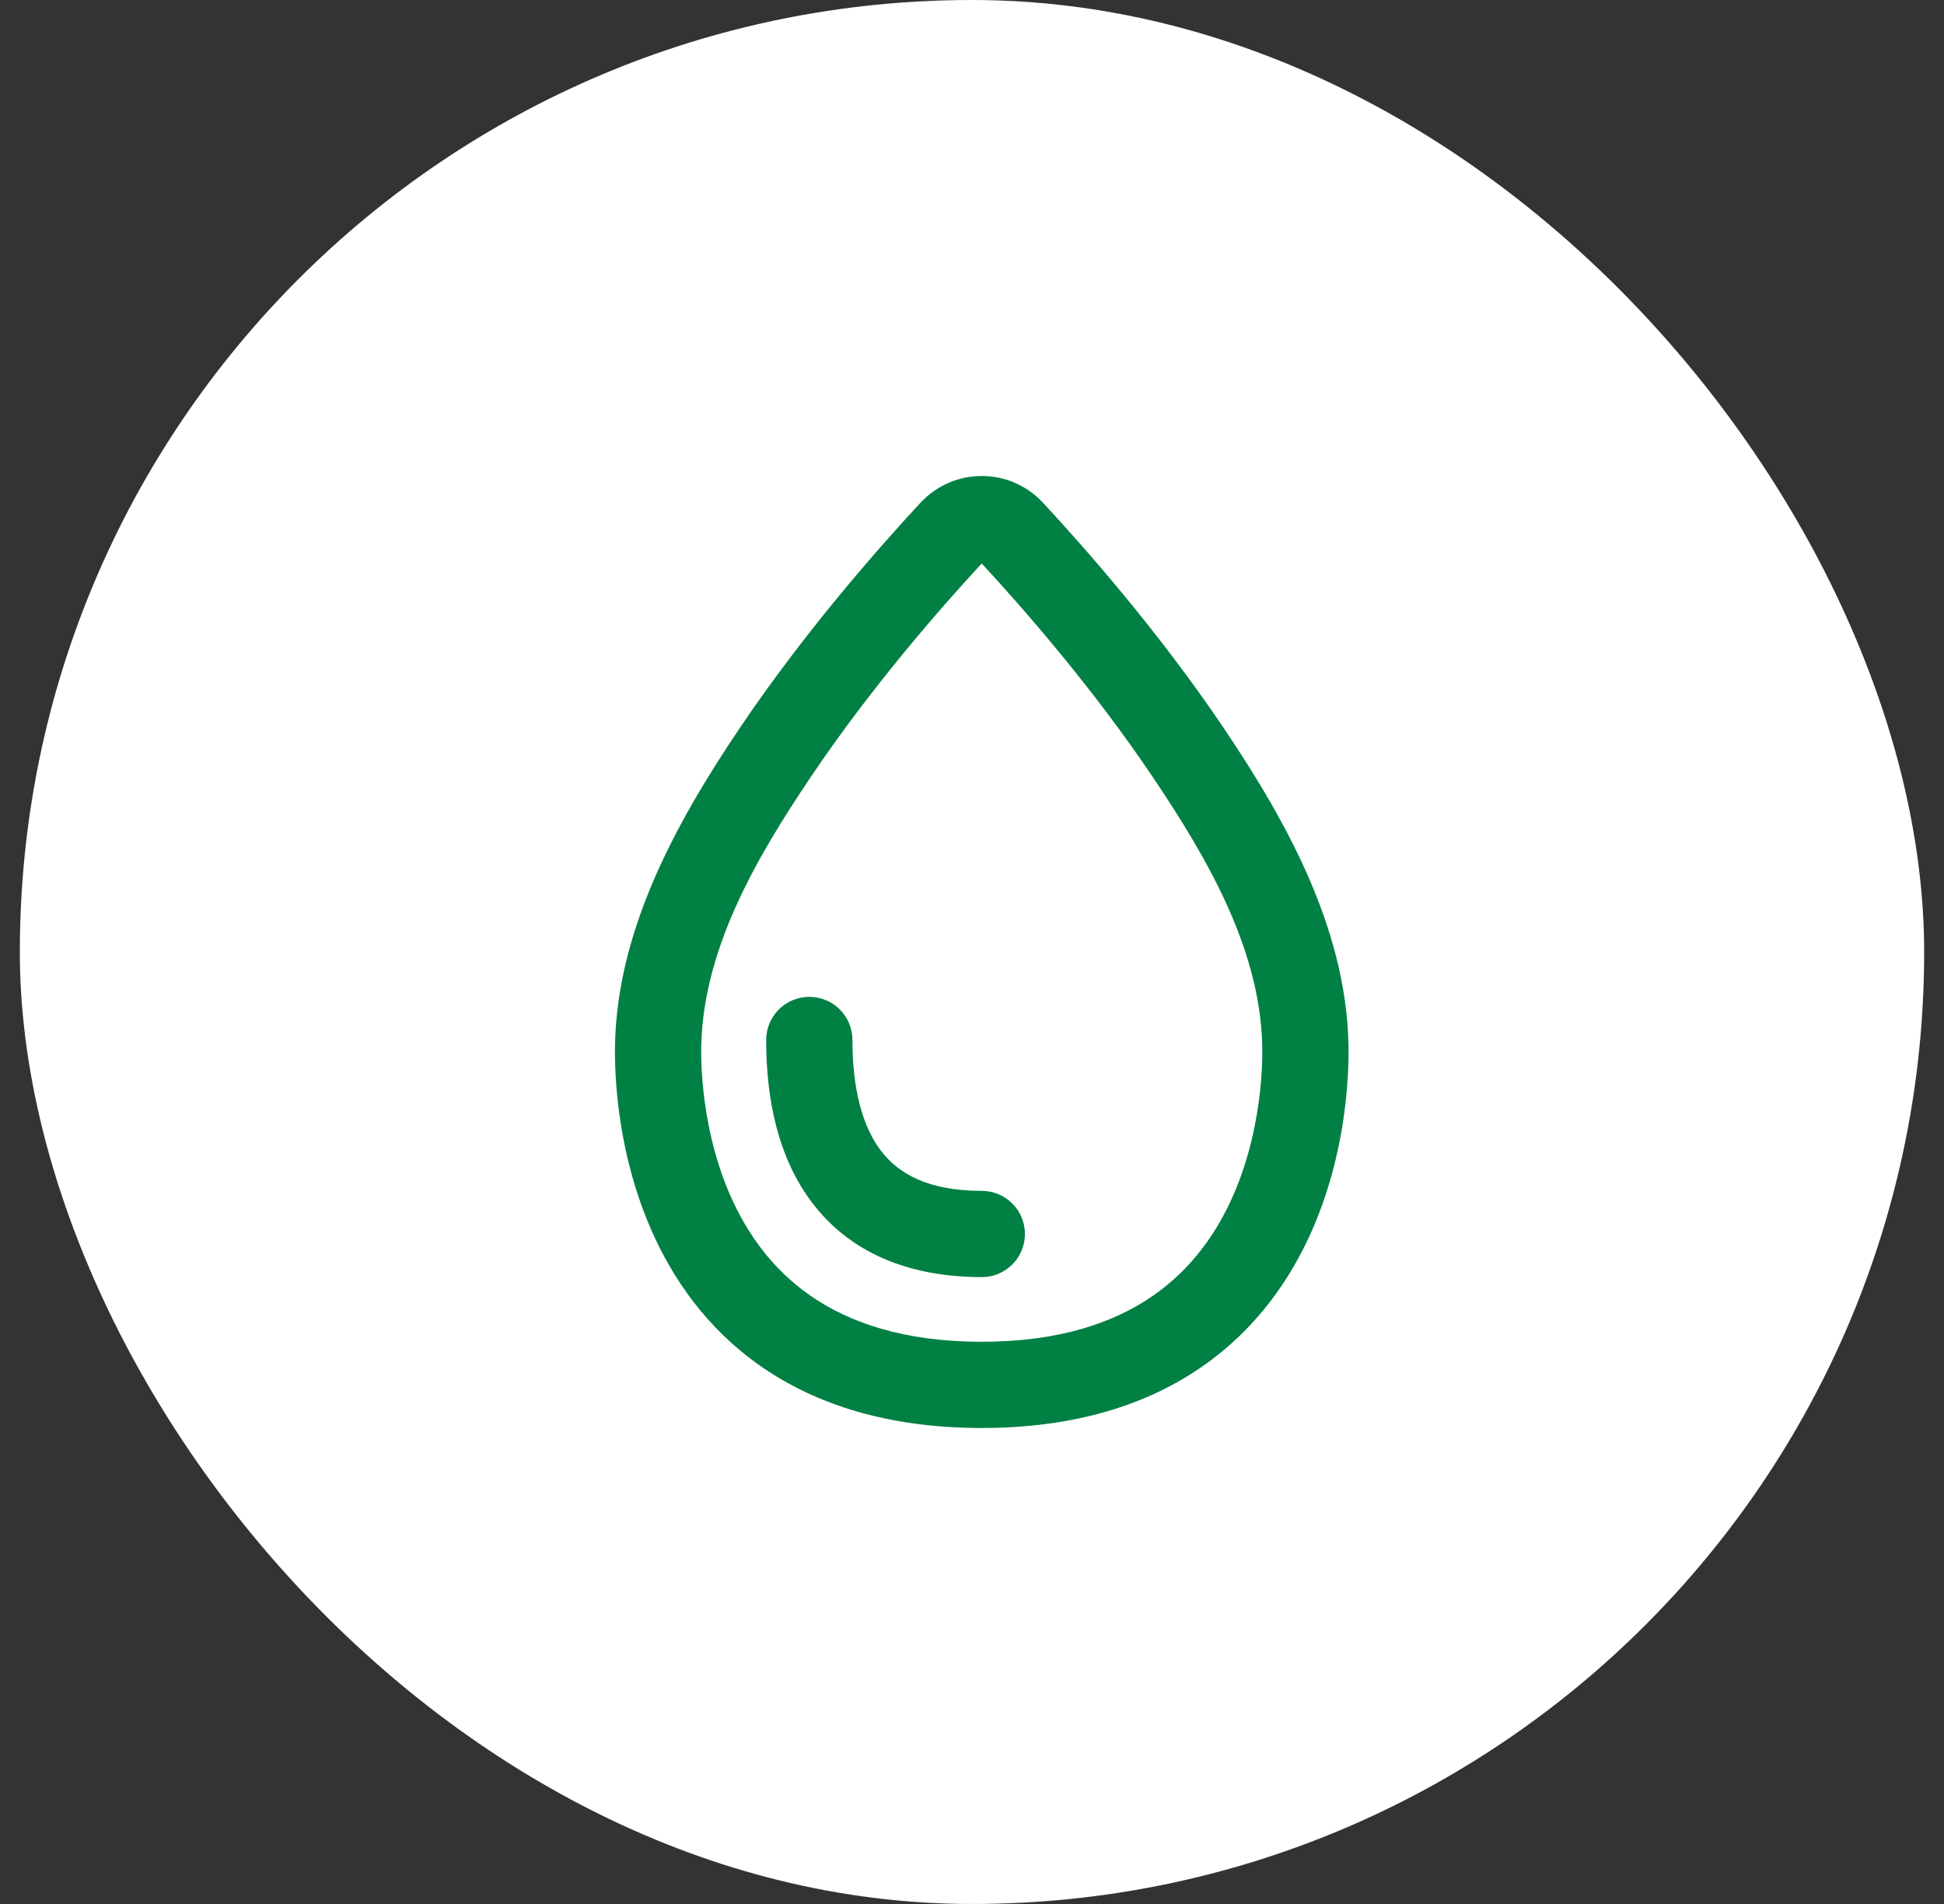
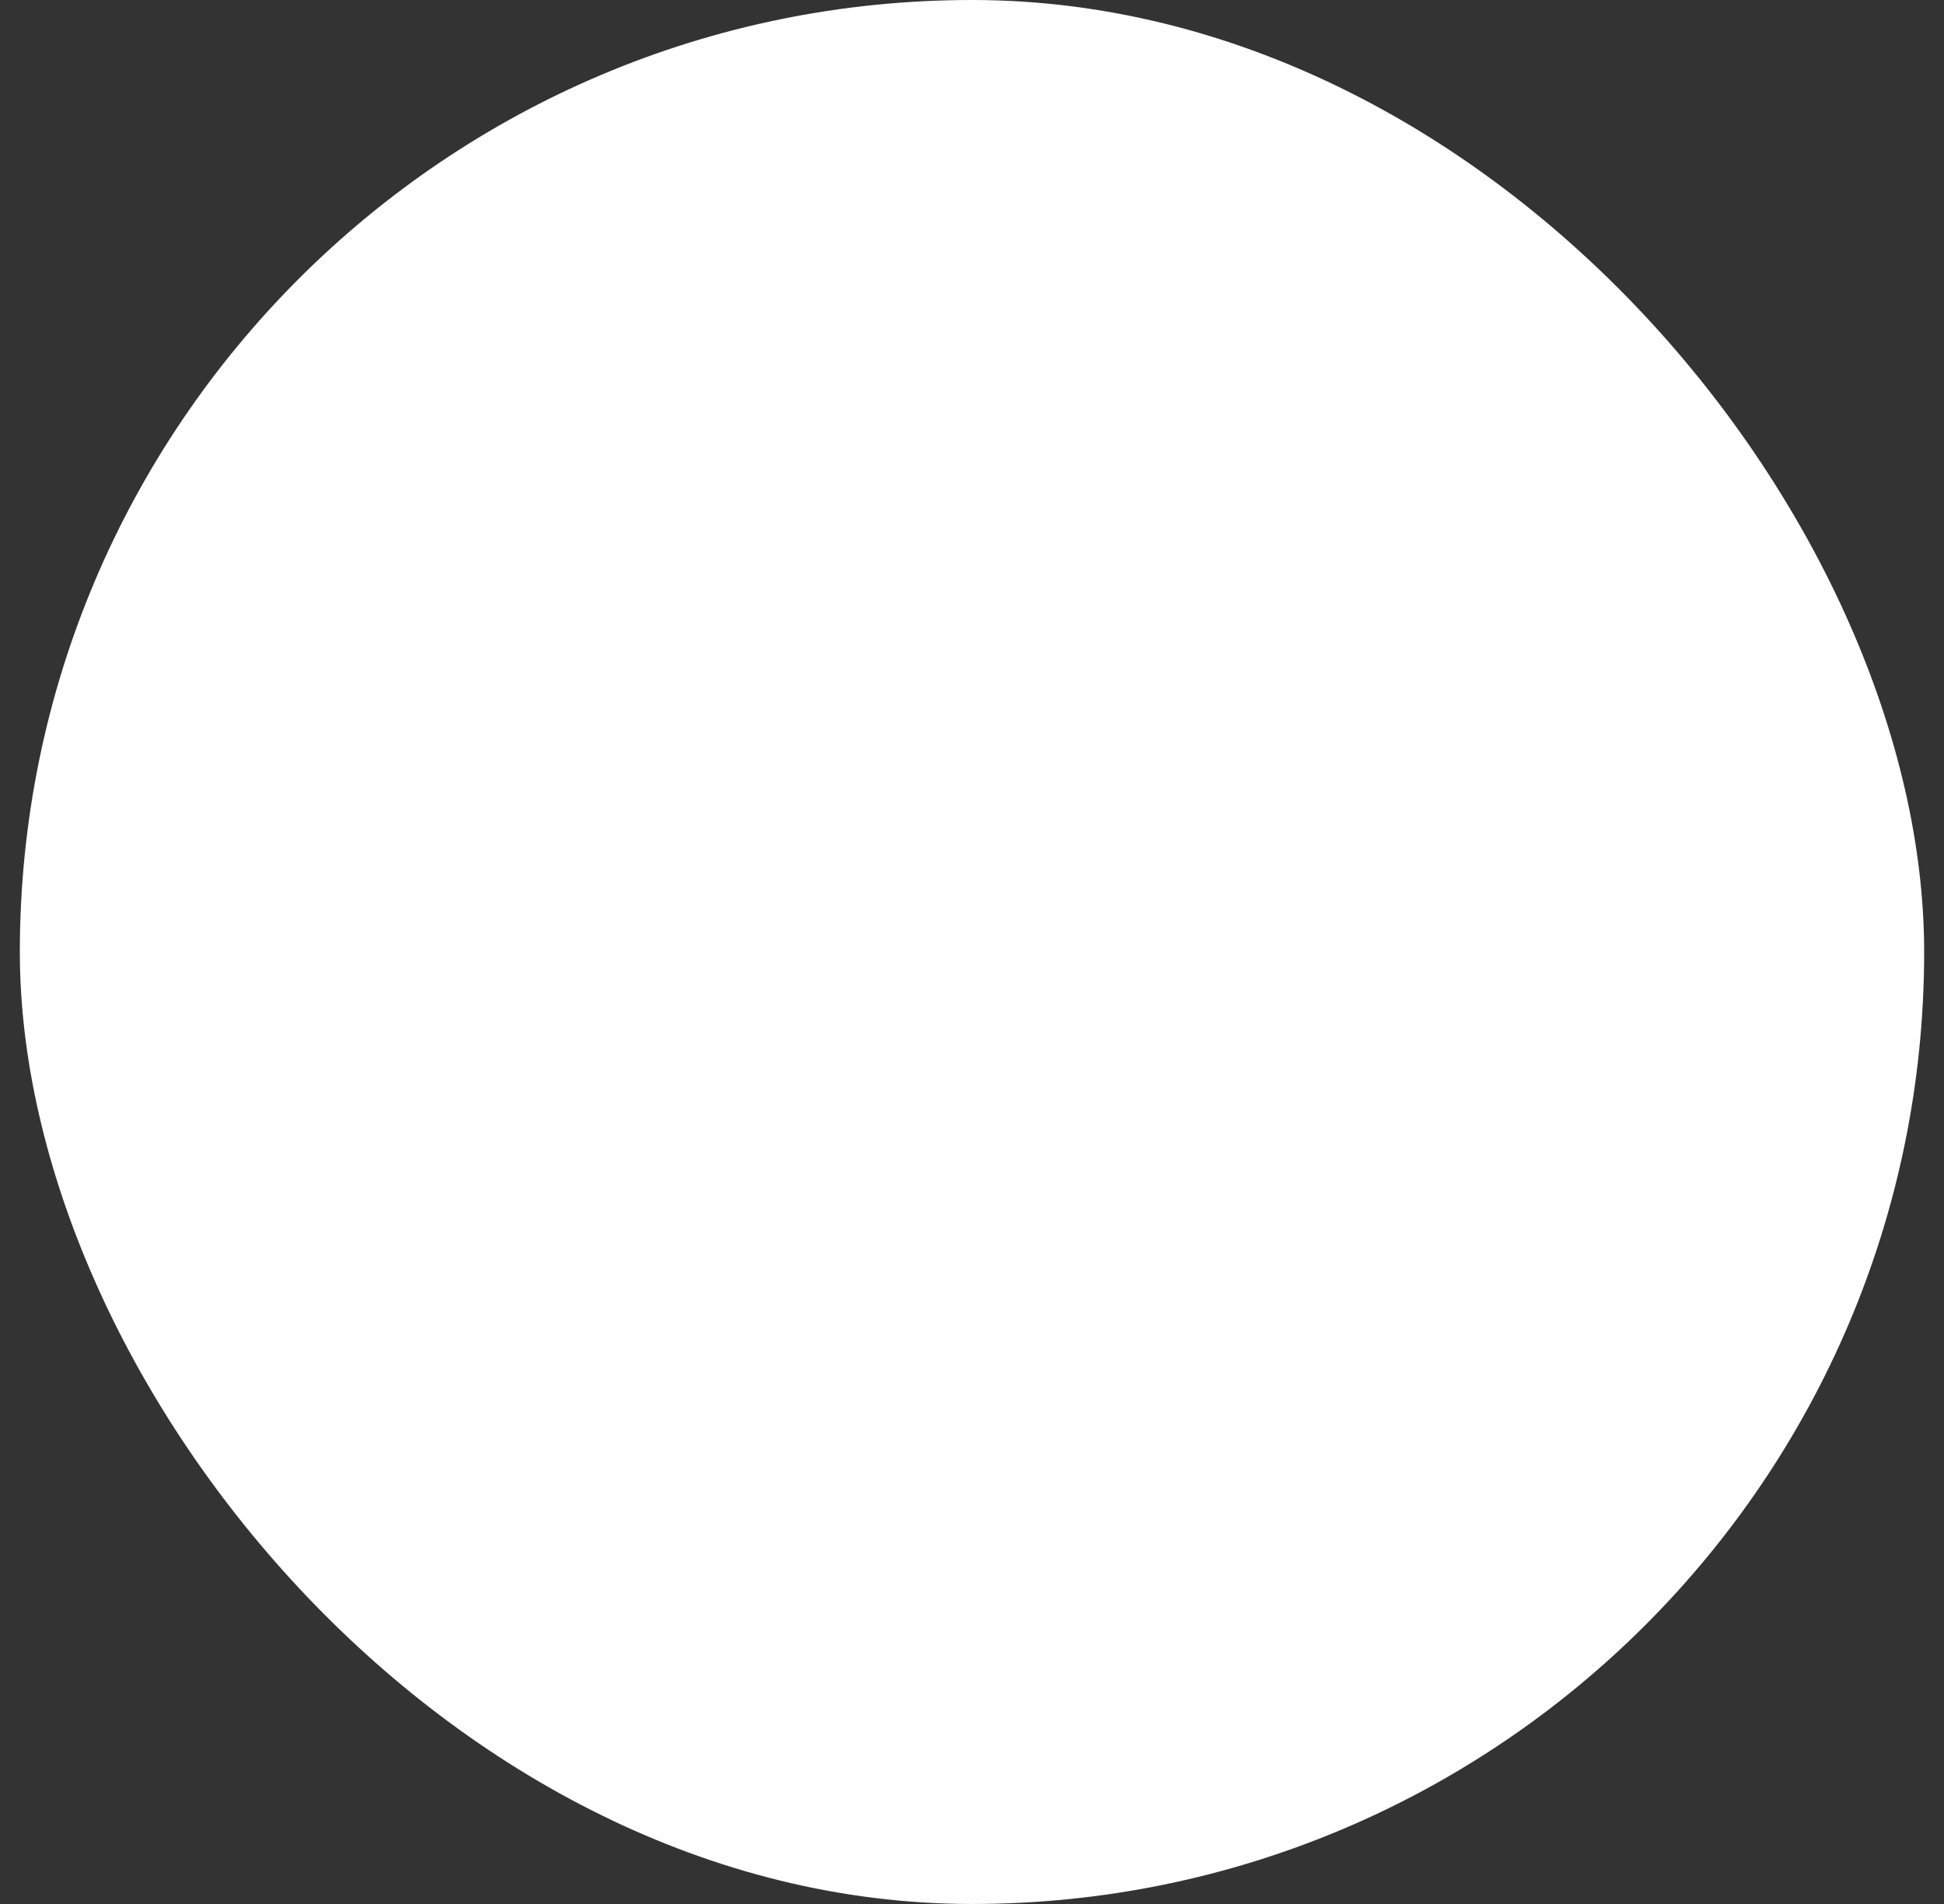
<svg xmlns="http://www.w3.org/2000/svg" width="49" height="48" viewBox="0 0 49 48" fill="none">
  <rect x="0" y="0" width="49" height="48" fill="#333333" stroke="none" />
  <rect x="0.5" width="48" height="48" rx="24" fill="white" />
  <g clip-path="url(#clip0_4410_7179)">
-     <path d="M21.486 26.218C21.486 25.617 21 25.131 20.399 25.131C19.799 25.131 19.312 25.617 19.312 26.218C19.312 27.693 19.603 29.193 20.489 30.345C21.415 31.549 22.853 32.196 24.747 32.196C25.348 32.196 25.834 31.709 25.834 31.109C25.834 30.509 25.348 30.022 24.747 30.022C23.381 30.022 22.645 29.582 22.212 29.02C21.739 28.405 21.486 27.459 21.486 26.218Z" fill="#008043" />
-     <path fill-rule="evenodd" clip-rule="evenodd" d="M26.292 12.677C25.454 11.774 24.037 11.774 23.199 12.677C22.173 13.782 20.28 15.925 18.636 18.369C16.996 20.807 15.474 23.584 15.5 26.601C15.503 26.868 15.517 27.242 15.563 27.689C15.656 28.576 15.879 29.781 16.413 31.001C16.949 32.227 17.81 33.492 19.182 34.447C20.561 35.406 22.382 36 24.745 36C27.109 36 28.929 35.406 30.308 34.447C31.681 33.492 32.542 32.227 33.078 31.001C33.612 29.781 33.836 28.576 33.928 27.689C33.974 27.242 33.989 26.868 33.991 26.601C34.018 23.584 32.495 20.807 30.855 18.369C29.211 15.925 27.318 13.782 26.292 12.677ZM20.44 19.582C21.969 17.308 23.745 15.286 24.745 14.206C25.745 15.286 27.522 17.308 29.051 19.582C30.436 21.641 31.84 24.023 31.817 26.581C31.815 26.79 31.804 27.095 31.766 27.464C31.688 28.207 31.504 29.176 31.087 30.13C30.672 31.078 30.038 31.987 29.067 32.662C28.102 33.333 26.73 33.826 24.745 33.826C22.761 33.826 21.389 33.333 20.424 32.662C19.453 31.987 18.819 31.078 18.404 30.13C17.987 29.176 17.803 28.207 17.726 27.464C17.687 27.095 17.676 26.79 17.674 26.582C17.651 24.023 19.055 21.641 20.44 19.582Z" fill="#008043" />
-   </g>
+     </g>
  <defs>
    <clipPath id="clip0_4410_7179">
      <rect width="24" height="24" fill="white" transform="translate(12.5 12)" />
    </clipPath>
  </defs>
</svg>